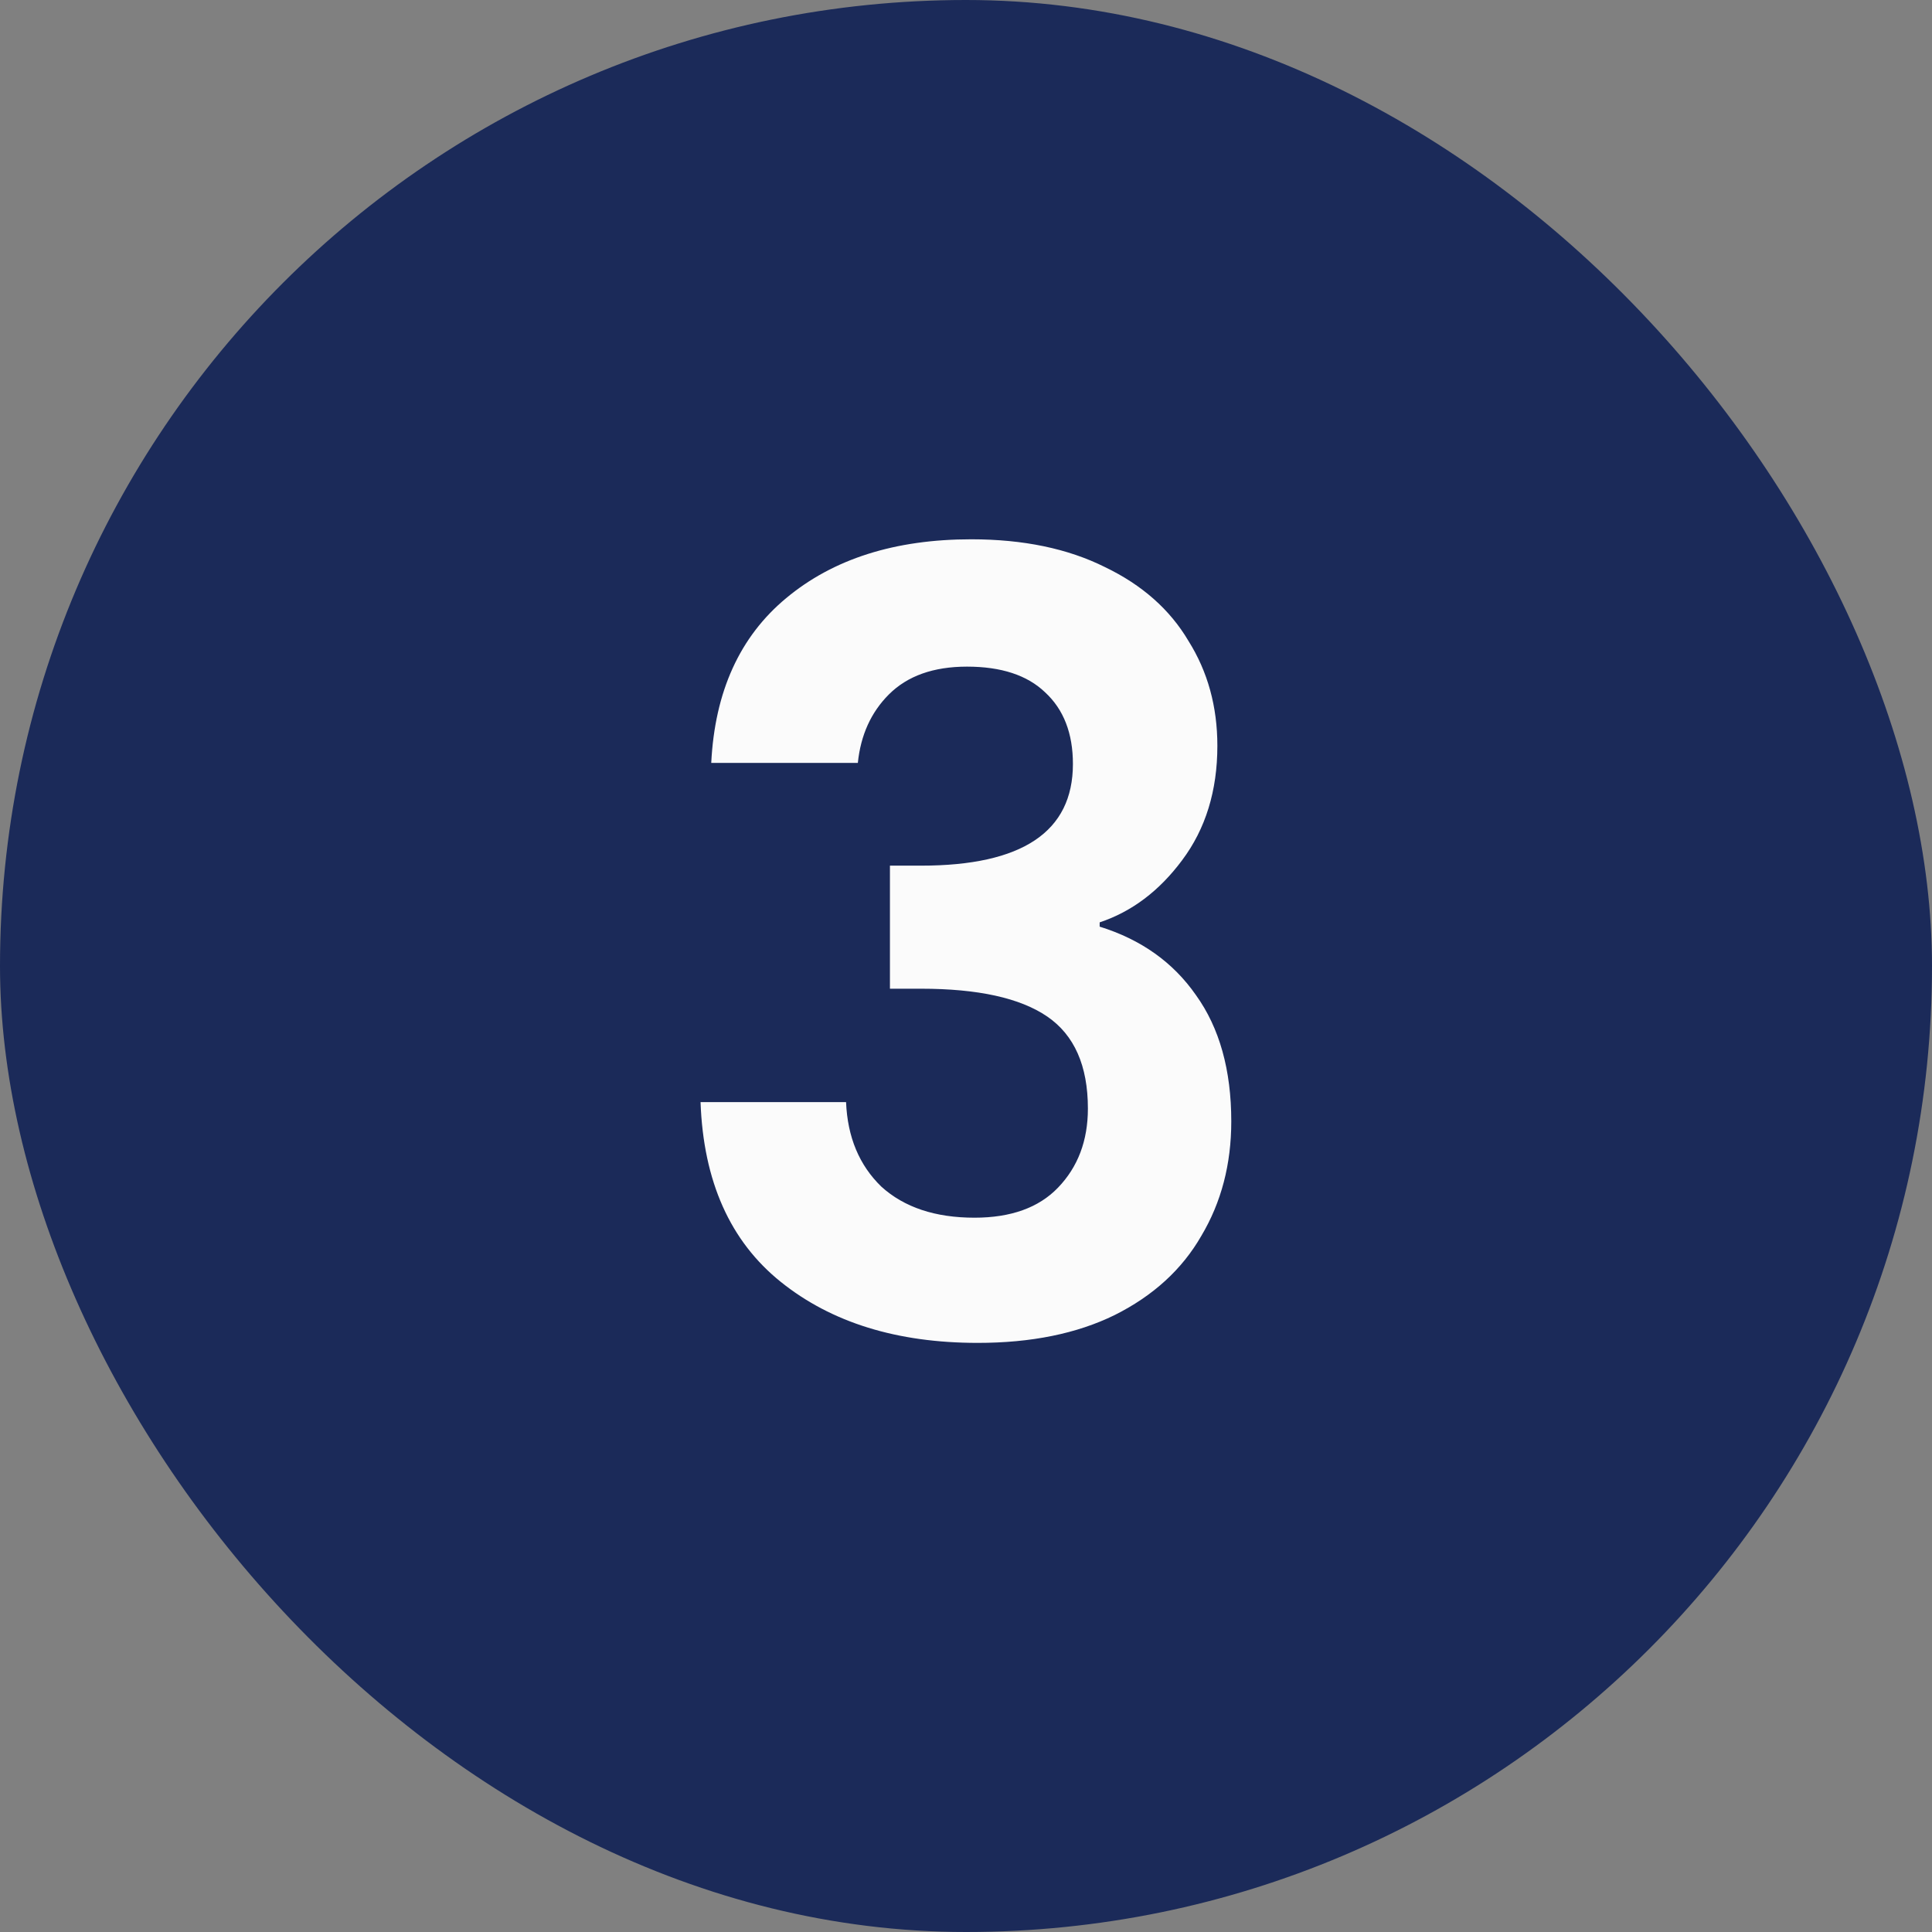
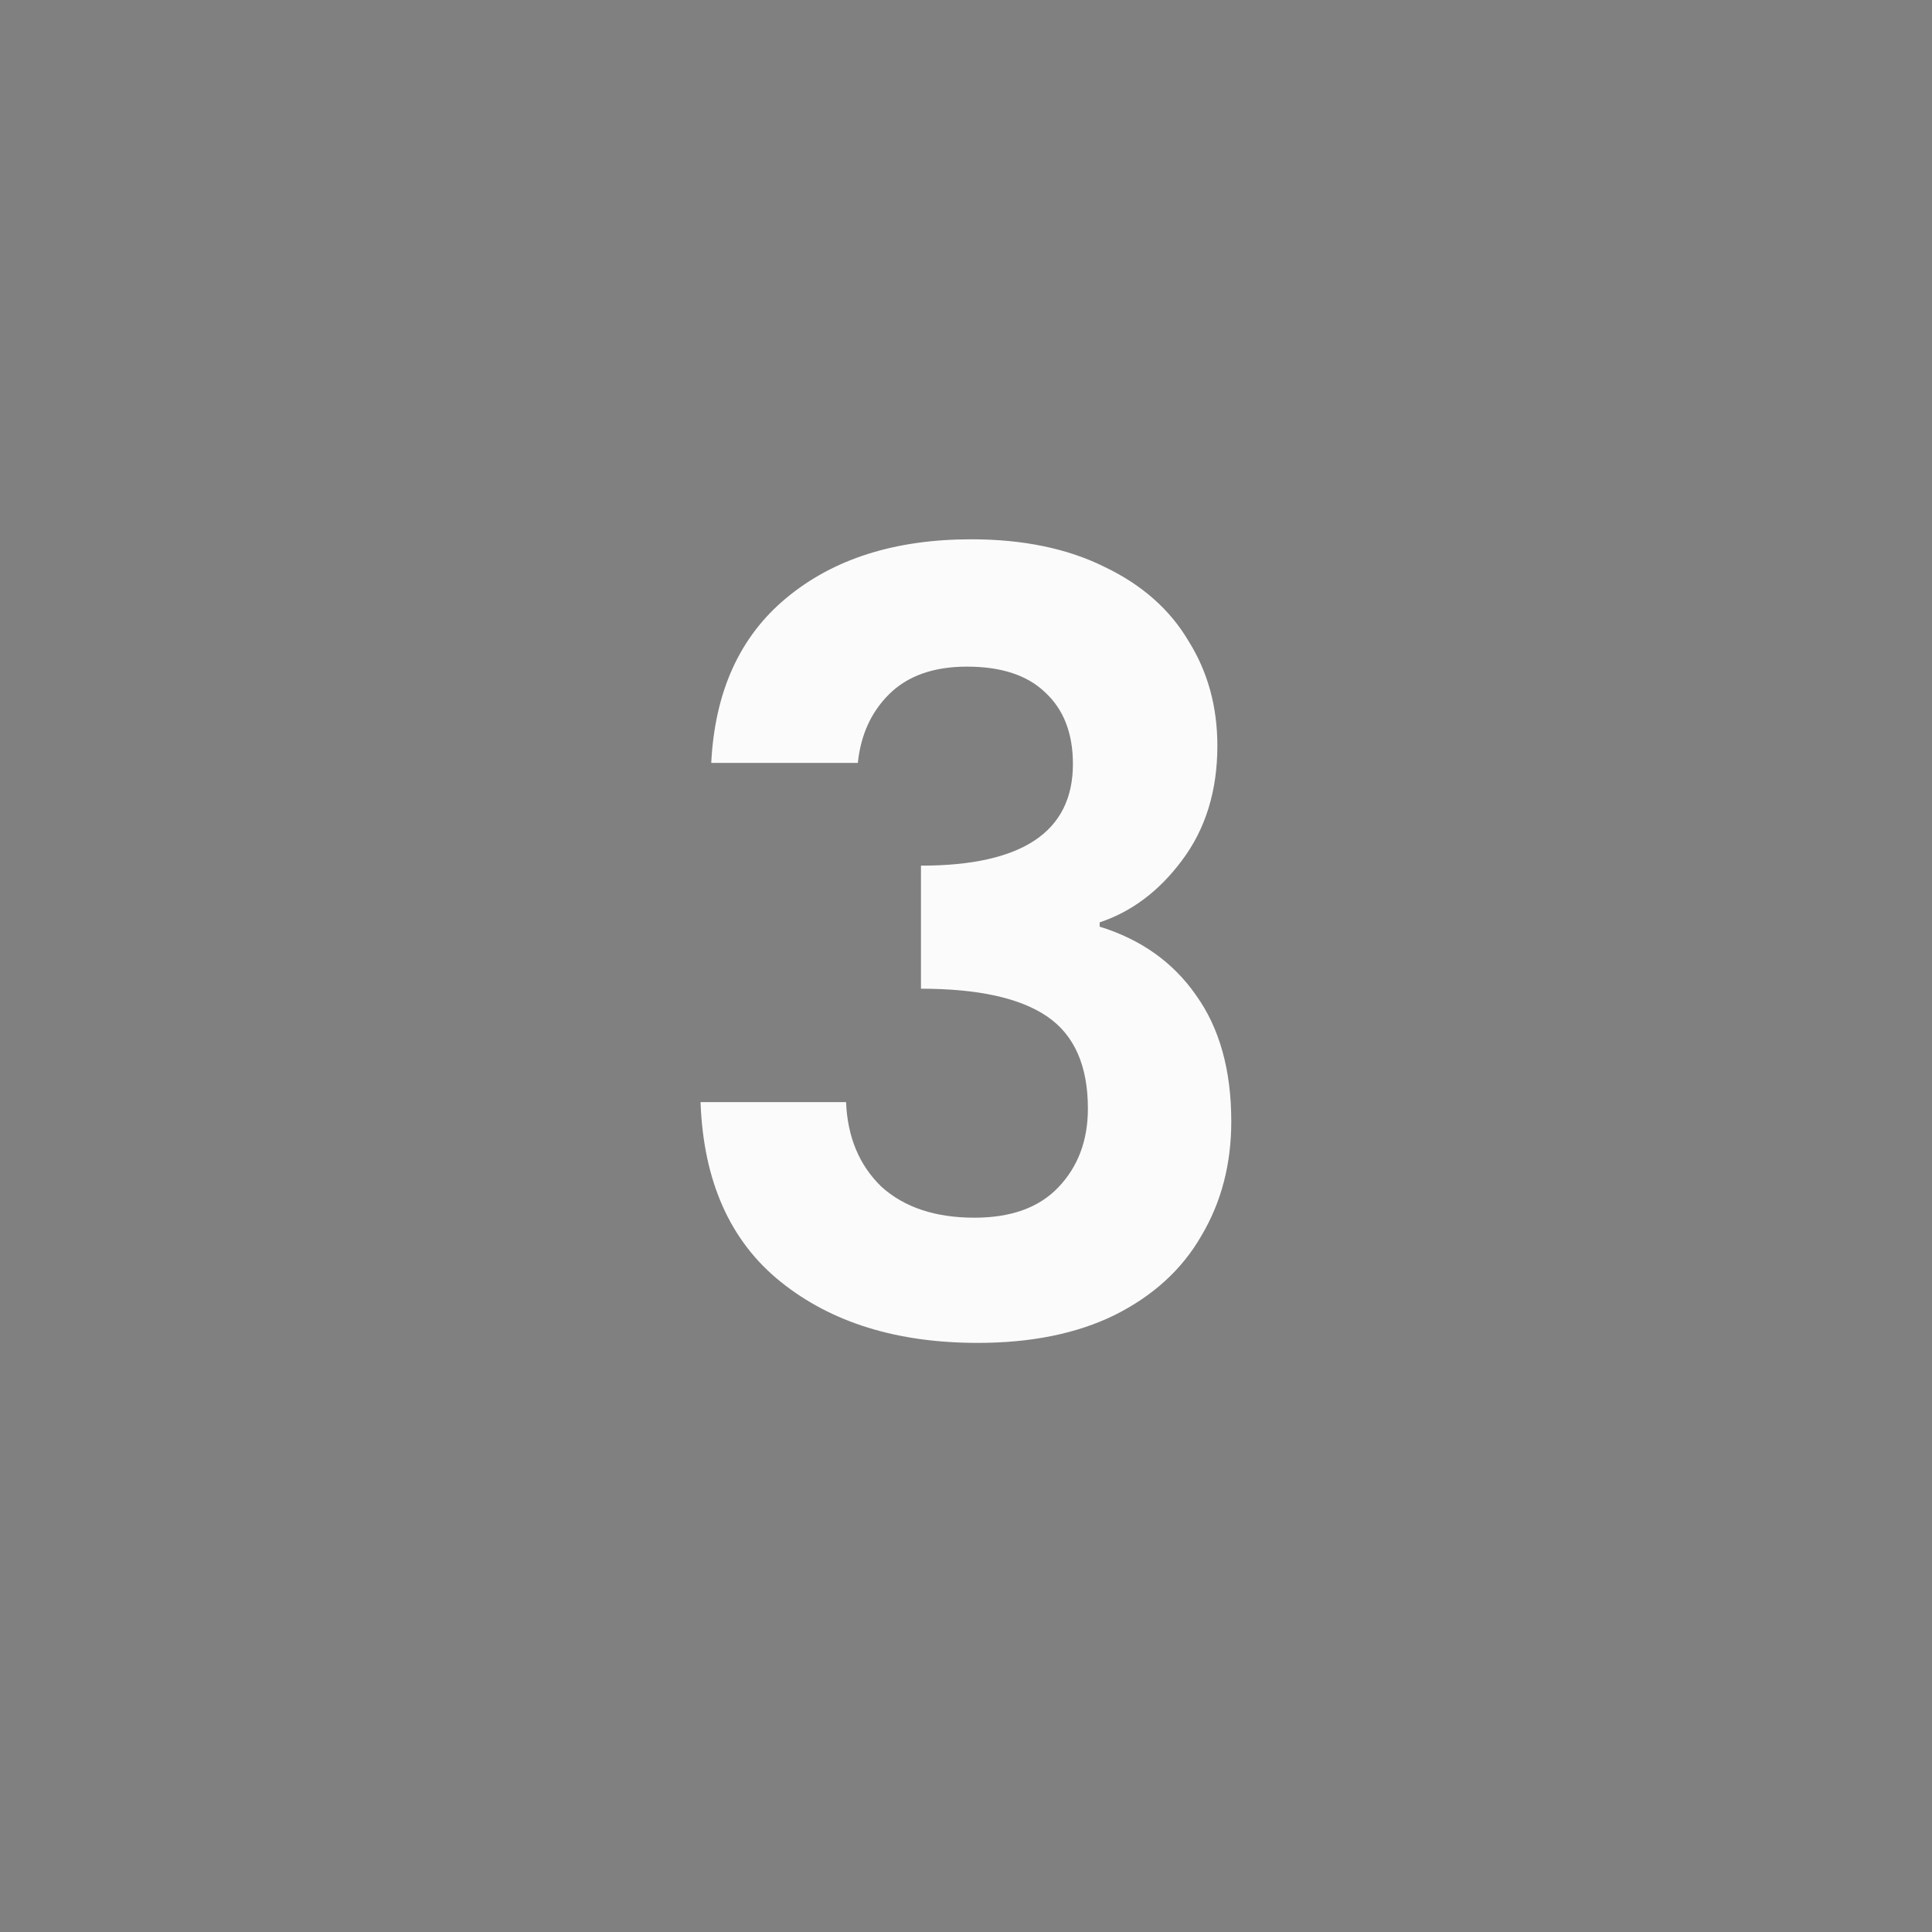
<svg xmlns="http://www.w3.org/2000/svg" width="65" height="65" viewBox="0 0 65 65" fill="none">
  <rect x="0" y="0" width="65" height="65" fill="#808080" stroke="none" />
-   <rect width="65" height="65" rx="32.5" fill="#1B2A59" />
-   <path d="M23.929 25.668C24.049 23.268 24.889 21.42 26.449 20.124C28.033 18.804 30.109 18.144 32.677 18.144C34.429 18.144 35.929 18.456 37.177 19.08C38.425 19.68 39.361 20.508 39.985 21.564C40.633 22.596 40.957 23.772 40.957 25.092C40.957 26.604 40.561 27.888 39.769 28.944C39.001 29.976 38.077 30.672 36.997 31.032V31.176C38.389 31.608 39.469 32.376 40.237 33.48C41.029 34.584 41.425 36 41.425 37.728C41.425 39.168 41.089 40.452 40.417 41.58C39.769 42.708 38.797 43.596 37.501 44.244C36.229 44.868 34.693 45.18 32.893 45.18C30.181 45.18 27.973 44.496 26.269 43.128C24.565 41.76 23.665 39.744 23.569 37.08H28.465C28.513 38.256 28.909 39.204 29.653 39.924C30.421 40.62 31.465 40.968 32.785 40.968C34.009 40.968 34.945 40.632 35.593 39.96C36.265 39.264 36.601 38.376 36.601 37.296C36.601 35.856 36.145 34.824 35.233 34.2C34.321 33.576 32.905 33.264 30.985 33.264H29.941V29.124H30.985C34.393 29.124 36.097 27.984 36.097 25.704C36.097 24.672 35.785 23.868 35.161 23.292C34.561 22.716 33.685 22.428 32.533 22.428C31.405 22.428 30.529 22.74 29.905 23.364C29.305 23.964 28.957 24.732 28.861 25.668H23.929Z" fill="#FBFBFB" />
+   <path d="M23.929 25.668C24.049 23.268 24.889 21.42 26.449 20.124C28.033 18.804 30.109 18.144 32.677 18.144C34.429 18.144 35.929 18.456 37.177 19.08C38.425 19.68 39.361 20.508 39.985 21.564C40.633 22.596 40.957 23.772 40.957 25.092C40.957 26.604 40.561 27.888 39.769 28.944C39.001 29.976 38.077 30.672 36.997 31.032V31.176C38.389 31.608 39.469 32.376 40.237 33.48C41.029 34.584 41.425 36 41.425 37.728C41.425 39.168 41.089 40.452 40.417 41.58C39.769 42.708 38.797 43.596 37.501 44.244C36.229 44.868 34.693 45.18 32.893 45.18C30.181 45.18 27.973 44.496 26.269 43.128C24.565 41.76 23.665 39.744 23.569 37.08H28.465C28.513 38.256 28.909 39.204 29.653 39.924C30.421 40.62 31.465 40.968 32.785 40.968C34.009 40.968 34.945 40.632 35.593 39.96C36.265 39.264 36.601 38.376 36.601 37.296C36.601 35.856 36.145 34.824 35.233 34.2C34.321 33.576 32.905 33.264 30.985 33.264V29.124H30.985C34.393 29.124 36.097 27.984 36.097 25.704C36.097 24.672 35.785 23.868 35.161 23.292C34.561 22.716 33.685 22.428 32.533 22.428C31.405 22.428 30.529 22.74 29.905 23.364C29.305 23.964 28.957 24.732 28.861 25.668H23.929Z" fill="#FBFBFB" />
</svg>